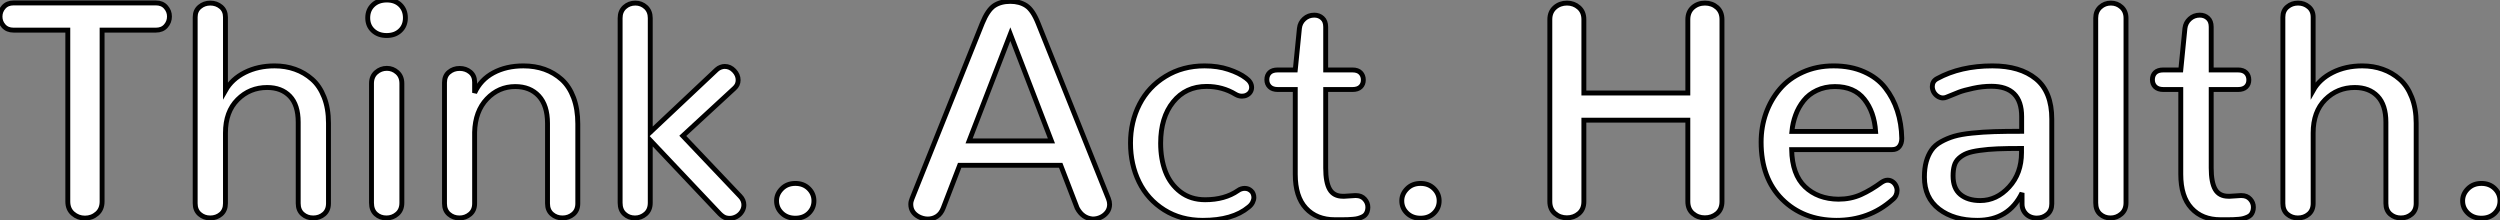
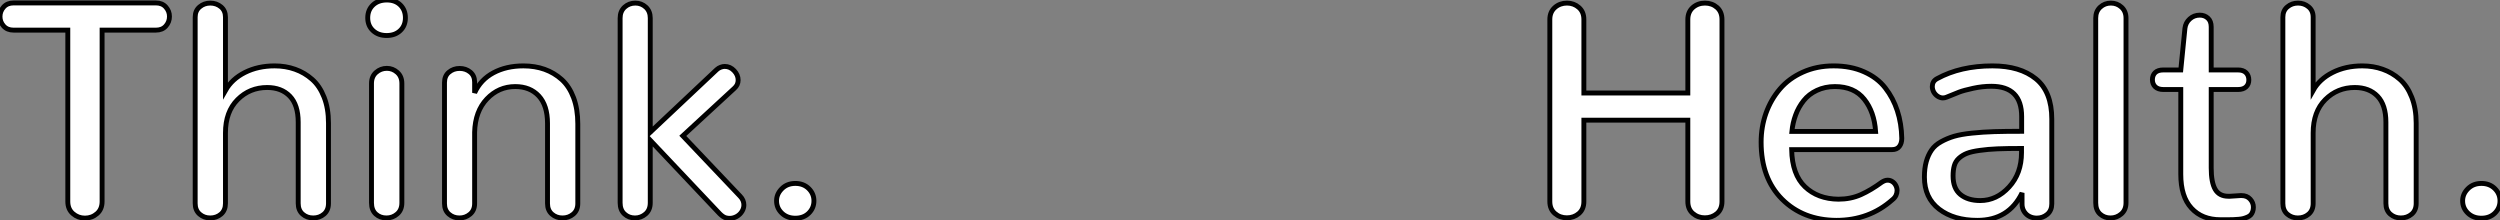
<svg xmlns="http://www.w3.org/2000/svg" viewBox="0.79 -44.49 510.3 44.98">
  <rect x="0.79" y="-44.49" width="510.3" height="44.98" fill="#808080" stroke="none" />
  <path d="M0.79-41.10L0.79-41.10Q0.79-40.00 1.53-39.17Q2.27-38.34 3.55-38.34L3.55-38.34L14.63-38.34L14.63-3.36Q14.63-1.78 15.68-0.88Q16.73 0.03 18.13 0.03L18.13 0.03Q19.55 0.03 20.59-0.88Q21.63-1.78 21.63-3.36L21.63-3.36L21.63-38.34L32.62-38.34Q33.91-38.34 34.64-39.17Q35.38-40.00 35.38-41.13L35.38-41.13Q35.38-42.22 34.64-43.05Q33.91-43.89 32.62-43.89L32.62-43.89L3.55-43.89Q2.27-43.89 1.53-43.05Q0.79-42.22 0.79-41.10ZM40.63-40.99L40.63-2.98Q40.63-1.56 41.54-0.78Q42.44 0 43.70 0L43.70 0Q44.98 0 45.90-0.78Q46.81-1.56 46.81-2.98L46.81-2.98L46.81-17.36Q46.81-21.68 49.29-24.16Q51.76-26.63 55.32-26.63L55.32-26.63Q58.24-26.63 59.95-24.86Q61.66-23.08 61.66-19.55L61.66-19.55L61.66-2.98Q61.66-1.56 62.56-0.78Q63.46 0 64.72 0L64.72 0Q66.01 0 66.92-0.78Q67.84-1.56 67.84-2.98L67.84-2.98L67.84-19.36Q67.84-22.37 66.94-24.66Q66.04-26.96 64.49-28.31Q62.95-29.67 61.02-30.35Q59.09-31.04 56.85-31.04L56.85-31.04Q53.46-31.04 50.79-29.70Q48.13-28.36 46.81-26.03L46.81-26.03L46.81-40.99Q46.81-42.33 45.90-43.09Q44.98-43.86 43.72-43.86Q42.46-43.86 41.55-43.09Q40.63-42.33 40.63-40.99L40.63-40.99ZM76.93-43.48Q75.85-42.46 75.85-40.85Q75.85-39.24 76.93-38.24Q78.01-37.24 79.71-37.24L79.71-37.24Q81.43-37.24 82.48-38.24Q83.54-39.24 83.54-40.85Q83.54-42.46 82.50-43.48Q81.46-44.49 79.76-44.49L79.76-44.49Q78.01-44.49 76.93-43.48ZM76.62-27.45L76.62-3.09Q76.62-1.59 77.51-0.79Q78.39 0 79.68 0L79.68 0Q80.94 0 81.88-0.82Q82.82-1.64 82.82-3.09L82.82-3.09L82.82-27.45Q82.82-28.88 81.89-29.71Q80.96-30.54 79.76-30.54L79.76-30.54Q78.50-30.54 77.56-29.71Q76.62-28.88 76.62-27.45L76.62-27.45ZM91.52-27.62L91.52-2.95Q91.52-1.56 92.42-0.78Q93.32 0 94.58 0L94.58 0Q95.81 0 96.74-0.78Q97.67-1.56 97.67-2.95L97.67-2.95L97.67-17.50Q97.78-21.77 100.17-24.29Q102.57-26.82 105.96-26.82L105.96-26.82Q108.99-26.82 110.77-24.90Q112.55-22.97 112.55-19.30L112.55-19.30L112.55-2.95Q112.55-1.56 113.45-0.78Q114.35 0 115.61 0Q116.87 0 117.80-0.78Q118.73-1.56 118.73-2.95L118.73-2.95L118.73-19.22Q118.73-22.23 117.87-24.54Q117.00-26.85 115.46-28.25Q113.91-29.64 111.95-30.34Q109.98-31.04 107.63-31.04L107.63-31.04Q104.13-31.04 101.50-29.63Q98.88-28.22 97.67-25.54L97.67-25.54L97.67-27.73Q97.67-29.04 96.77-29.78Q95.87-30.52 94.61-30.52Q93.35-30.52 92.44-29.76Q91.52-29.01 91.52-27.62L91.52-27.62ZM127.37-40.80L127.37-3.09Q127.37-1.61 128.26-0.81Q129.14 0 130.40 0L130.40 0Q131.63 0 132.58-0.82Q133.52-1.64 133.52-3.09L133.52-3.09L133.52-15.86L147.71-0.85Q148.04-0.52 148.37-0.30Q148.70-0.08 149.05 0Q149.41 0.08 149.73 0.08L149.73 0.08Q150.47 0.08 151.16-0.30Q151.84-0.68 152.24-1.33Q152.63-1.97 152.63-2.65L152.63-2.65Q152.63-3.64 151.87-4.43L151.87-4.43L140.16-16.76L150.69-26.47Q151.46-27.15 151.46-28.14L151.46-28.14Q151.46-29.20 150.64-30.06Q149.82-30.93 148.72-30.93L148.72-30.93Q148.31-30.93 147.88-30.76Q147.44-30.60 147.08-30.27L147.08-30.27L133.52-17.50L133.52-40.80Q133.52-42.19 132.62-43.03Q131.71-43.86 130.48-43.86L130.48-43.86Q129.20-43.86 128.28-43.03Q127.37-42.19 127.37-40.80L127.37-40.80ZM159.30-3.50L159.30-3.50Q159.30-2.02 160.38-0.98Q161.46 0.05 163.13 0.05L163.13 0.05Q164.83 0.05 165.88-0.98Q166.93-2.02 166.93-3.49Q166.93-4.95 165.87-6.00Q164.80-7.05 163.13-7.05L163.13-7.05Q161.46-7.05 160.38-5.97Q159.30-4.89 159.30-3.50Z" fill="white" stroke="black" transform="scale(1,1)" />
-   <path d="M186.70-2.79L186.70-2.79Q186.70-1.12 188.32-0.25L188.32-0.25Q189.22 0.22 190.18 0.22L190.18 0.22Q191.21 0.22 192.05-0.33Q192.88-0.88 193.32-2.02L193.32-2.02L196.68-10.75L217.30-10.75L220.66-2.02Q221.76 0.05 223.84 0.22L223.84 0.22Q224.71 0.22 225.49-0.15Q226.27-0.52 226.78-1.20Q227.28-1.89 227.28-2.76L227.28-2.76Q227.28-3.34 227.04-3.94L227.04-3.94L212.68-39.76Q211.61-42.44 210.27-43.33Q208.93-44.21 207.02-44.21L207.02-44.21Q205.05-44.21 203.72-43.33Q202.40-42.44 201.30-39.76L201.30-39.76L186.95-3.94Q186.70-3.36 186.70-2.79ZM215.41-15.72L198.60-15.72L207.02-37.52L215.41-15.72ZM231.55-15.29L231.55-15.29Q231.55-10.91 233.30-7.34Q235.05-3.77 238.44-1.64Q241.83 0.49 246.31 0.49L246.31 0.49Q252.41 0.49 255.64-2.21L255.64-2.21Q256.21-2.65 256.47-3.19Q256.73-3.72 256.73-4.18L256.73-4.18Q256.73-4.57 256.59-4.92Q256.46-5.28 256.18-5.52Q255.91-5.77 255.58-5.91Q255.25-6.04 254.84-6.04L254.84-6.04Q254.52-6.04 254.16-5.93Q253.80-5.82 253.48-5.58L253.48-5.58Q250.80-3.72 246.78-3.72L246.78-3.72Q243.85-3.72 241.76-5.30Q239.67-6.89 238.68-9.46Q237.70-12.03 237.70-15.26L237.70-15.26Q237.70-20.51 240.26-23.68Q242.81-26.85 247.08-26.85L247.08-26.85Q250.33-26.85 252.98-25.24L252.98-25.24Q253.61-24.86 254.30-24.86L254.30-24.86Q254.84-24.86 255.29-25.09Q255.75-25.32 256.01-25.73Q256.27-26.14 256.27-26.63L256.27-26.63Q256.27-27.73 255.09-28.57L255.09-28.57Q253.75-29.59 251.56-30.31Q249.38-31.04 246.67-31.04L246.67-31.04Q242.18-31.04 238.70-28.90Q235.21-26.77 233.38-23.20Q231.55-19.63 231.55-15.29ZM259.94-29.67Q259.38-29.12 259.38-28.23Q259.38-27.34 259.96-26.78Q260.53-26.22 261.63-26.22L261.63-26.22L265.18-26.22L265.18-8.91Q265.18-4.35 267.35-2.00Q269.53 0.36 273.27 0.36L273.27 0.36Q273.41 0.36 273.57 0.36Q273.74 0.36 273.88 0.36Q274.01 0.36 274.16 0.36Q274.31 0.36 274.46 0.36Q274.61 0.36 274.75 0.36L274.75 0.36Q275.41 0.36 275.90 0.34Q276.39 0.33 276.99 0.27Q277.59 0.22 277.99 0.11Q278.39 0 278.80-0.18Q279.21-0.36 279.45-0.62Q279.70-0.88 279.85-1.29Q280-1.70 280-2.19L280-2.19Q280-3.12 279.34-3.84Q278.69-4.57 277.57-4.57L277.57-4.57Q277.48-4.57 277.38-4.57L277.38-4.57L275.21-4.43Q275.05-4.43 274.89-4.43L274.89-4.43Q273.03-4.43 272.21-5.84Q271.39-7.25 271.39-10.20L271.39-10.20L271.39-26.22L276.86-26.22Q277.95-26.22 278.51-26.76Q279.07-27.29 279.07-28.18Q279.07-29.07 278.51-29.64Q277.95-30.21 276.86-30.21L276.86-30.21L271.39-30.21L271.39-38.99Q271.39-40.17 270.72-40.78Q270.05-41.40 269.06-41.40L269.06-41.40Q267.86-41.40 267.01-40.63Q266.16-39.87 266.03-38.72L266.03-38.72L265.18-30.21L261.60-30.21Q260.50-30.21 259.94-29.67ZM286.92-3.50L286.92-3.50Q286.92-2.02 288.00-0.98Q289.08 0.05 290.75 0.05L290.75 0.05Q292.44 0.05 293.49-0.98Q294.55-2.02 294.55-3.49Q294.55-4.95 293.48-6.00Q292.41-7.05 290.75-7.05L290.75-7.05Q289.08-7.05 288.00-5.97Q286.92-4.89 286.92-3.50Z" fill="white" stroke="black" transform="scale(1,1)" />
  <path d="M317.14-40.50L317.14-3.36Q317.14-1.80 318.17-0.92Q319.20-0.03 320.62-0.03L320.62-0.03Q322.04-0.03 323.06-0.90Q324.09-1.78 324.09-3.36L324.09-3.36L324.09-19.96L345.31-19.96L345.31-3.36Q345.31-1.80 346.33-0.92Q347.36-0.03 348.78-0.03L348.78-0.03Q350.23-0.03 351.26-0.90Q352.28-1.78 352.28-3.36L352.28-3.36L352.28-40.50Q352.28-42.08 351.27-42.97Q350.26-43.86 348.81-43.86Q347.36-43.86 346.33-42.96Q345.31-42.05 345.31-40.50L345.31-40.50L345.31-25.51L324.09-25.51L324.09-40.50Q324.09-42.08 323.06-42.97Q322.04-43.86 320.64-43.86L320.64-43.86Q319.20-43.86 318.17-42.96Q317.14-42.05 317.14-40.50L317.14-40.50ZM360.27-15.48L360.27-15.48Q360.27-8.12 364.54-3.84Q368.82 0.44 375.61 0.49L375.61 0.49Q382.33 0.49 387.06-3.72L387.06-3.72Q387.55-4.10 387.79-4.59Q388.02-5.09 388.02-5.61L388.02-5.61Q388.02-6.15 387.76-6.64Q387.50-7.14 387.06-7.42Q386.63-7.71 386.08-7.71L386.08-7.71Q385.78-7.71 385.49-7.60Q385.20-7.49 384.90-7.30L384.90-7.30Q382.71-5.69 380.64-4.76Q378.56-3.83 376.04-3.83L376.04-3.83Q371.83-3.88 369.22-6.37Q366.61-8.86 366.50-13.95L366.50-13.95L387.01-13.95Q387.99-13.95 388.48-14.59Q388.98-15.23 388.98-16.24L388.98-16.24Q388.92-19.30 388.07-21.89Q387.23-24.47 385.61-26.55Q384-28.63 381.29-29.83Q378.59-31.04 375.06-31.04L375.06-31.04Q371.61-31.04 368.78-29.76Q365.95-28.49 364.11-26.33Q362.26-24.17 361.26-21.38Q360.27-18.59 360.27-15.48ZM383.64-17.66L366.55-17.66Q366.72-19.41 367.31-21.01Q367.89-22.61 368.95-23.94Q370-25.27 371.65-26.04Q373.31-26.82 375.33-26.82L375.33-26.82Q379.27-26.82 381.32-24.24Q383.37-21.66 383.64-17.66L383.64-17.66ZM393.60-8.34L393.60-8.34Q393.60-4.10 396.61-1.80Q399.61 0.49 404.40 0.49L404.40 0.49Q410.82 0.49 413.53-5.11L413.53-5.11L413.53-2.84Q413.53-1.94 413.98-1.27Q414.43-0.60 415.09-0.29Q415.75 0.03 416.54 0.03L416.54 0.03Q417.77 0.03 418.69-0.75Q419.60-1.53 419.60-2.90L419.60-2.90L419.60-20.18Q419.60-25.76 416.36-28.40Q413.12-31.04 407.49-31.04L407.49-31.04Q400.95-31.04 396.20-28.44L396.20-28.44Q395.68-28.16 395.44-27.75Q395.21-27.34 395.21-26.82L395.21-26.82Q395.21-26.55 395.28-26.28Q395.35-26.00 395.48-25.74Q395.62-25.48 395.83-25.25Q396.03-25.02 396.28-24.86Q396.52-24.69 396.80-24.60Q397.07-24.50 397.37-24.50L397.37-24.50Q397.78-24.50 398.14-24.66L398.14-24.66Q399.72-25.32 400.69-25.69Q401.66-26.06 403.56-26.47Q405.46-26.88 407.27-26.88L407.27-26.88Q413.45-26.88 413.45-20.70L413.45-20.70L413.45-17.69Q410.14-17.69 407.86-17.62Q405.57-17.55 403.33-17.32Q401.09-17.09 399.65-16.67Q398.22-16.24 396.97-15.54Q395.73-14.85 395.05-13.85Q394.36-12.85 393.98-11.50Q393.60-10.14 393.60-8.34ZM399.45-8.59L399.45-8.59Q399.45-9.79 399.70-10.66Q399.94-11.54 400.64-12.18Q401.34-12.82 402.28-13.19Q403.22-13.56 404.89-13.79Q406.56-14.03 408.51-14.11Q410.47-14.19 413.42-14.19L413.42-14.19L413.42-13.32Q413.42-9.08 410.88-6.32Q408.34-3.55 405-3.55L405-3.55Q402.46-3.55 400.95-4.79Q399.45-6.02 399.45-8.59ZM428.57-40.80L428.57-3.09Q428.57-1.59 429.46-0.79Q430.35 0 431.58 0L431.58 0Q432.84 0 433.79-0.82Q434.75-1.64 434.75-3.09L434.75-3.09L434.75-40.80Q434.75-42.19 433.83-43.03Q432.92-43.86 431.66-43.86Q430.40-43.86 429.49-43.03Q428.57-42.19 428.57-40.80L428.57-40.80ZM440.70-29.67Q440.14-29.12 440.14-28.23Q440.14-27.34 440.71-26.78Q441.29-26.22 442.38-26.22L442.38-26.22L445.93-26.22L445.93-8.91Q445.93-4.35 448.11-2.00Q450.28 0.36 454.03 0.36L454.03 0.36Q454.16 0.36 454.33 0.36Q454.49 0.36 454.63 0.36Q454.77 0.36 454.92 0.36Q455.07 0.36 455.22 0.36Q455.37 0.36 455.50 0.36L455.50 0.36Q456.16 0.36 456.65 0.34Q457.14 0.33 457.75 0.27Q458.35 0.22 458.74 0.11Q459.14 0 459.55-0.18Q459.96-0.36 460.21-0.62Q460.45-0.88 460.60-1.29Q460.75-1.70 460.75-2.19L460.75-2.19Q460.75-3.12 460.10-3.84Q459.44-4.57 458.32-4.57L458.32-4.57Q458.24-4.57 458.13-4.57L458.13-4.57L455.97-4.43Q455.80-4.43 455.64-4.43L455.64-4.43Q453.78-4.43 452.96-5.84Q452.14-7.25 452.14-10.20L452.14-10.20L452.14-26.22L457.61-26.22Q458.70-26.22 459.26-26.76Q459.82-27.29 459.82-28.18Q459.82-29.07 459.26-29.64Q458.70-30.21 457.61-30.21L457.61-30.21L452.14-30.21L452.14-38.99Q452.14-40.17 451.47-40.78Q450.80-41.40 449.82-41.40L449.82-41.40Q448.61-41.40 447.77-40.63Q446.92-39.87 446.78-38.72L446.78-38.72L445.93-30.21L442.35-30.21Q441.26-30.21 440.70-29.67ZM466.77-40.99L466.77-2.98Q466.77-1.56 467.67-0.78Q468.57 0 469.83 0L469.83 0Q471.12 0 472.03-0.78Q472.95-1.56 472.95-2.98L472.95-2.98L472.95-17.36Q472.95-21.68 475.42-24.16Q477.90-26.63 481.45-26.63L481.45-26.63Q484.38-26.63 486.09-24.86Q487.80-23.08 487.80-19.55L487.80-19.55L487.80-2.98Q487.80-1.56 488.70-0.78Q489.60 0 490.86 0L490.86 0Q492.14 0 493.06-0.78Q493.98-1.56 493.98-2.98L493.98-2.98L493.98-19.36Q493.98-22.37 493.07-24.66Q492.17-26.96 490.63-28.31Q489.08-29.67 487.15-30.35Q485.23-31.04 482.98-31.04L482.98-31.04Q479.59-31.04 476.93-29.70Q474.26-28.36 472.95-26.03L472.95-26.03L472.95-40.99Q472.95-42.33 472.03-43.09Q471.12-43.86 469.86-43.86Q468.60-43.86 467.69-43.09Q466.77-42.33 466.77-40.99L466.77-40.99ZM503.46-3.50L503.46-3.50Q503.46-2.02 504.54-0.98Q505.63 0.05 507.29 0.05L507.29 0.05Q508.99 0.05 510.04-0.98Q511.09-2.02 511.09-3.49Q511.09-4.95 510.03-6.00Q508.96-7.05 507.29-7.05L507.29-7.05Q505.63-7.05 504.54-5.97Q503.46-4.89 503.46-3.50Z" fill="white" stroke="black" transform="scale(1,1)" />
</svg>